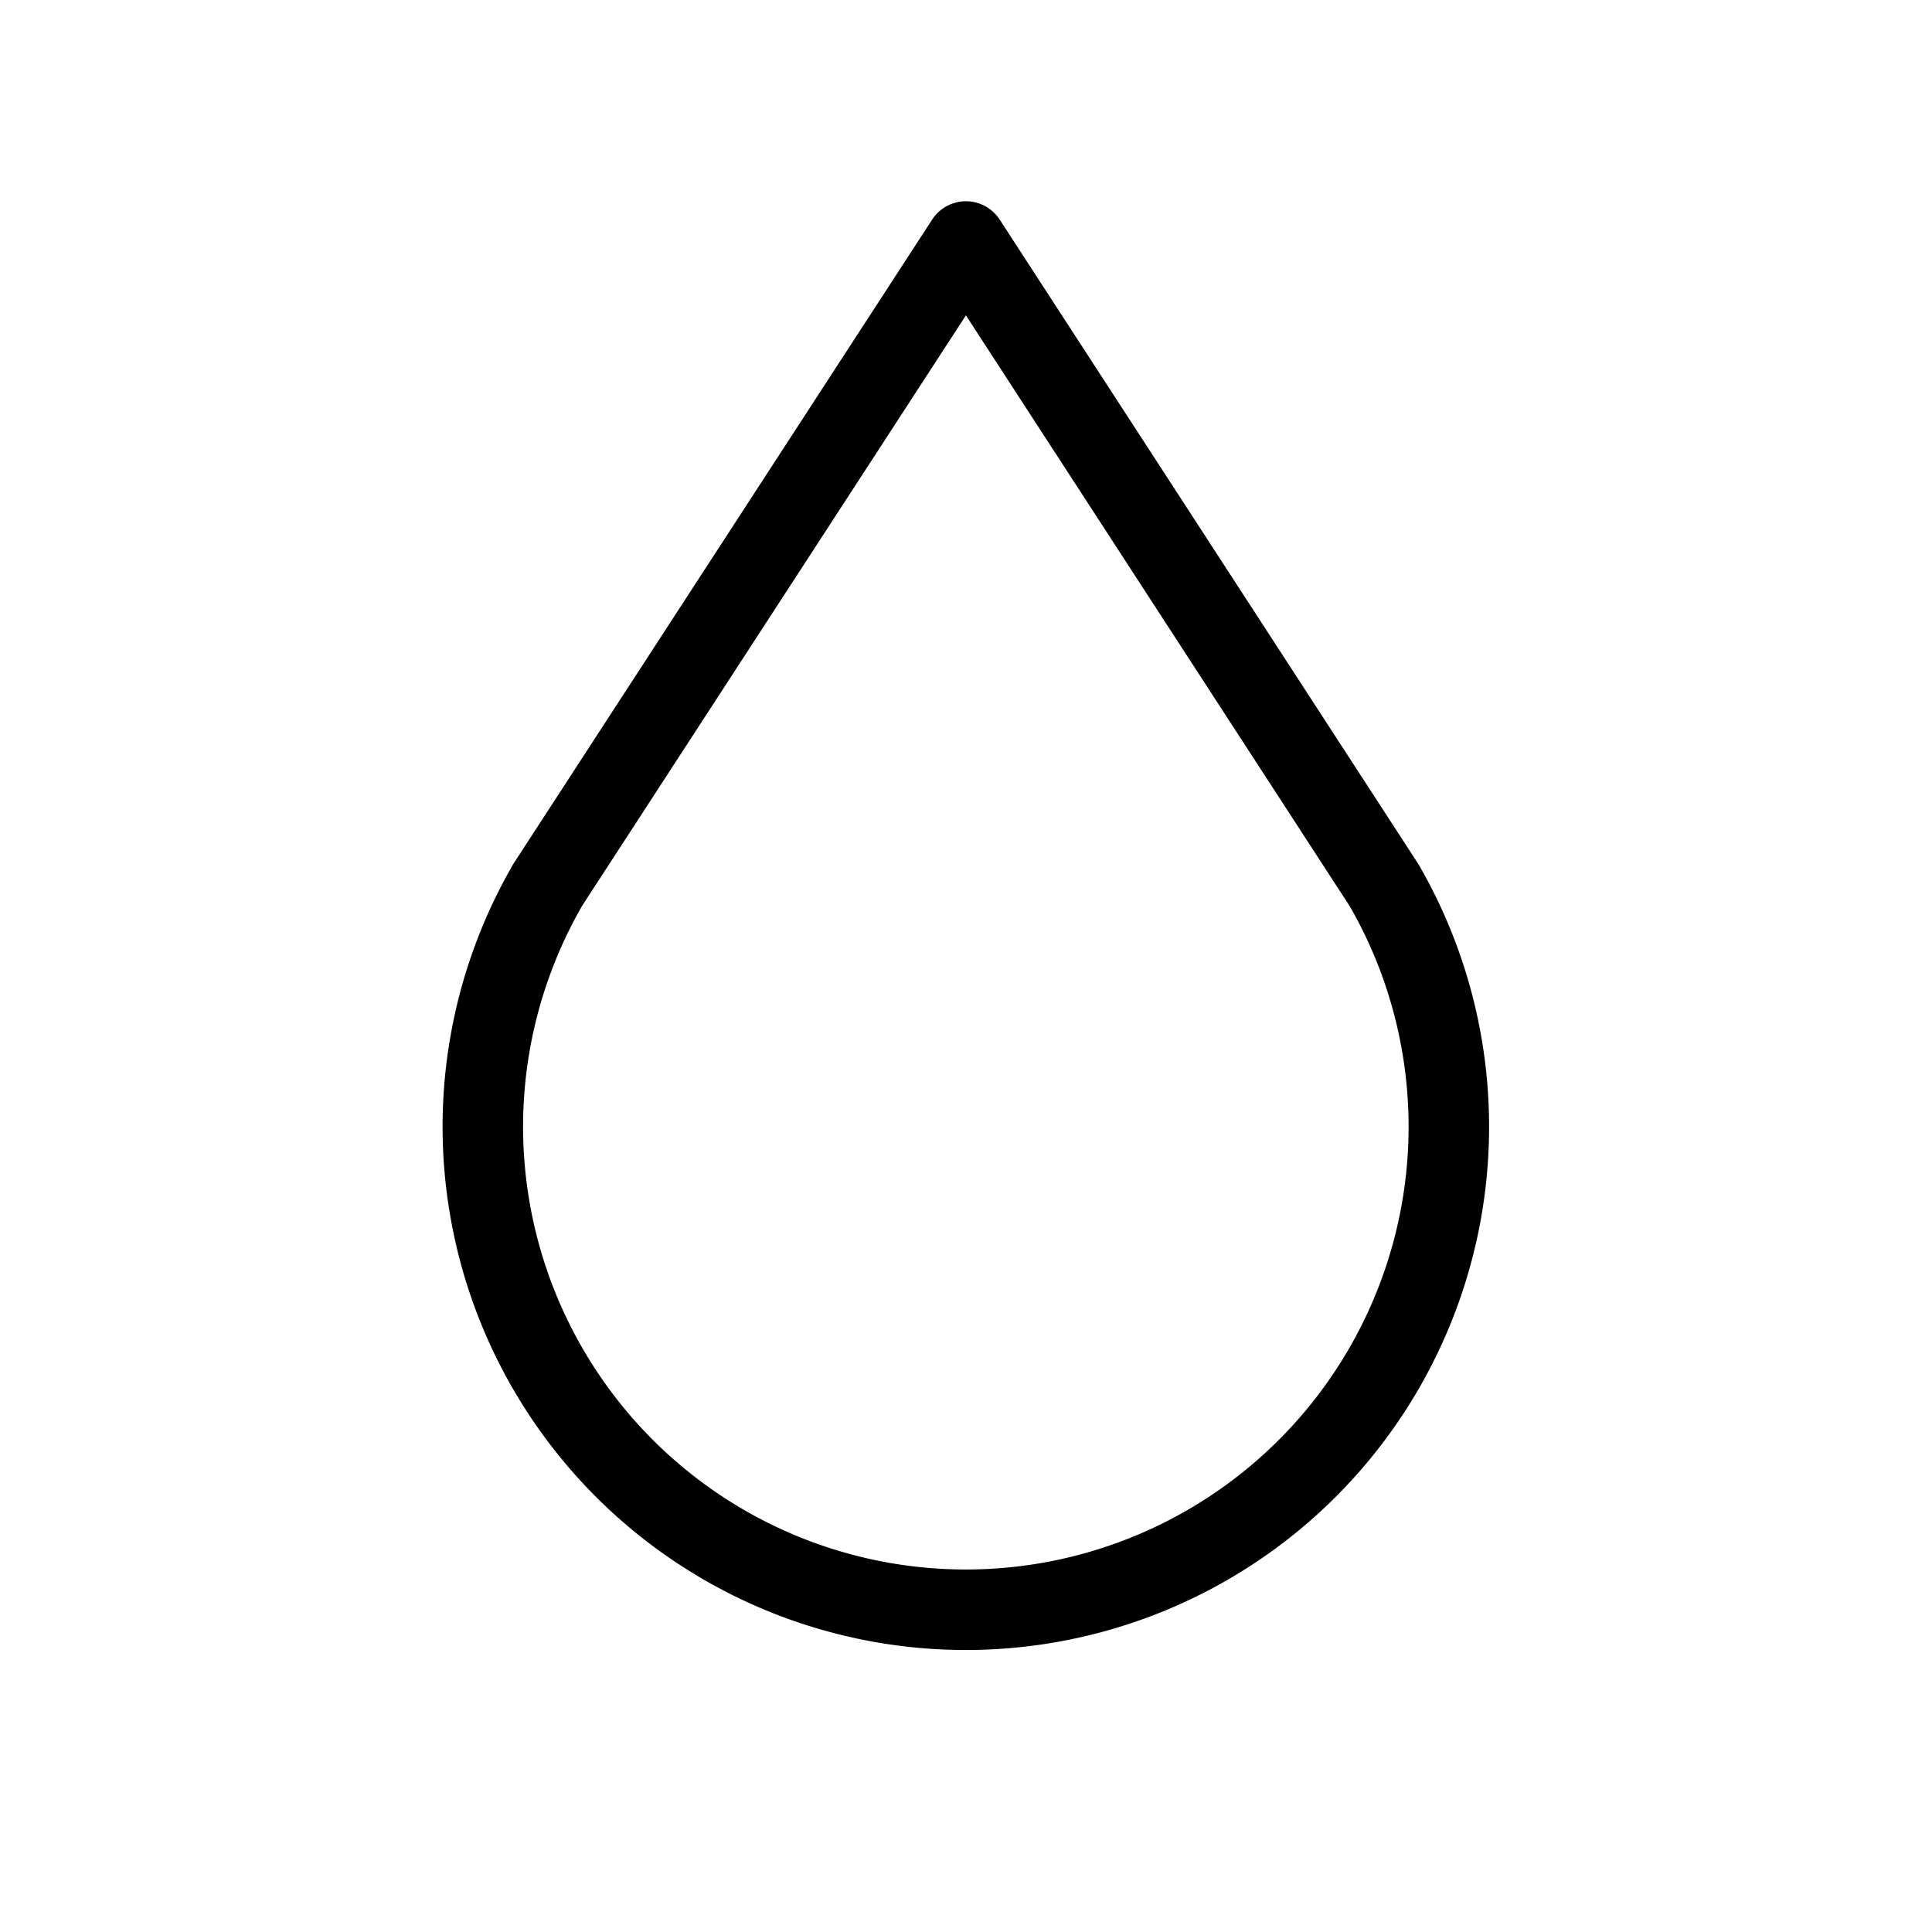
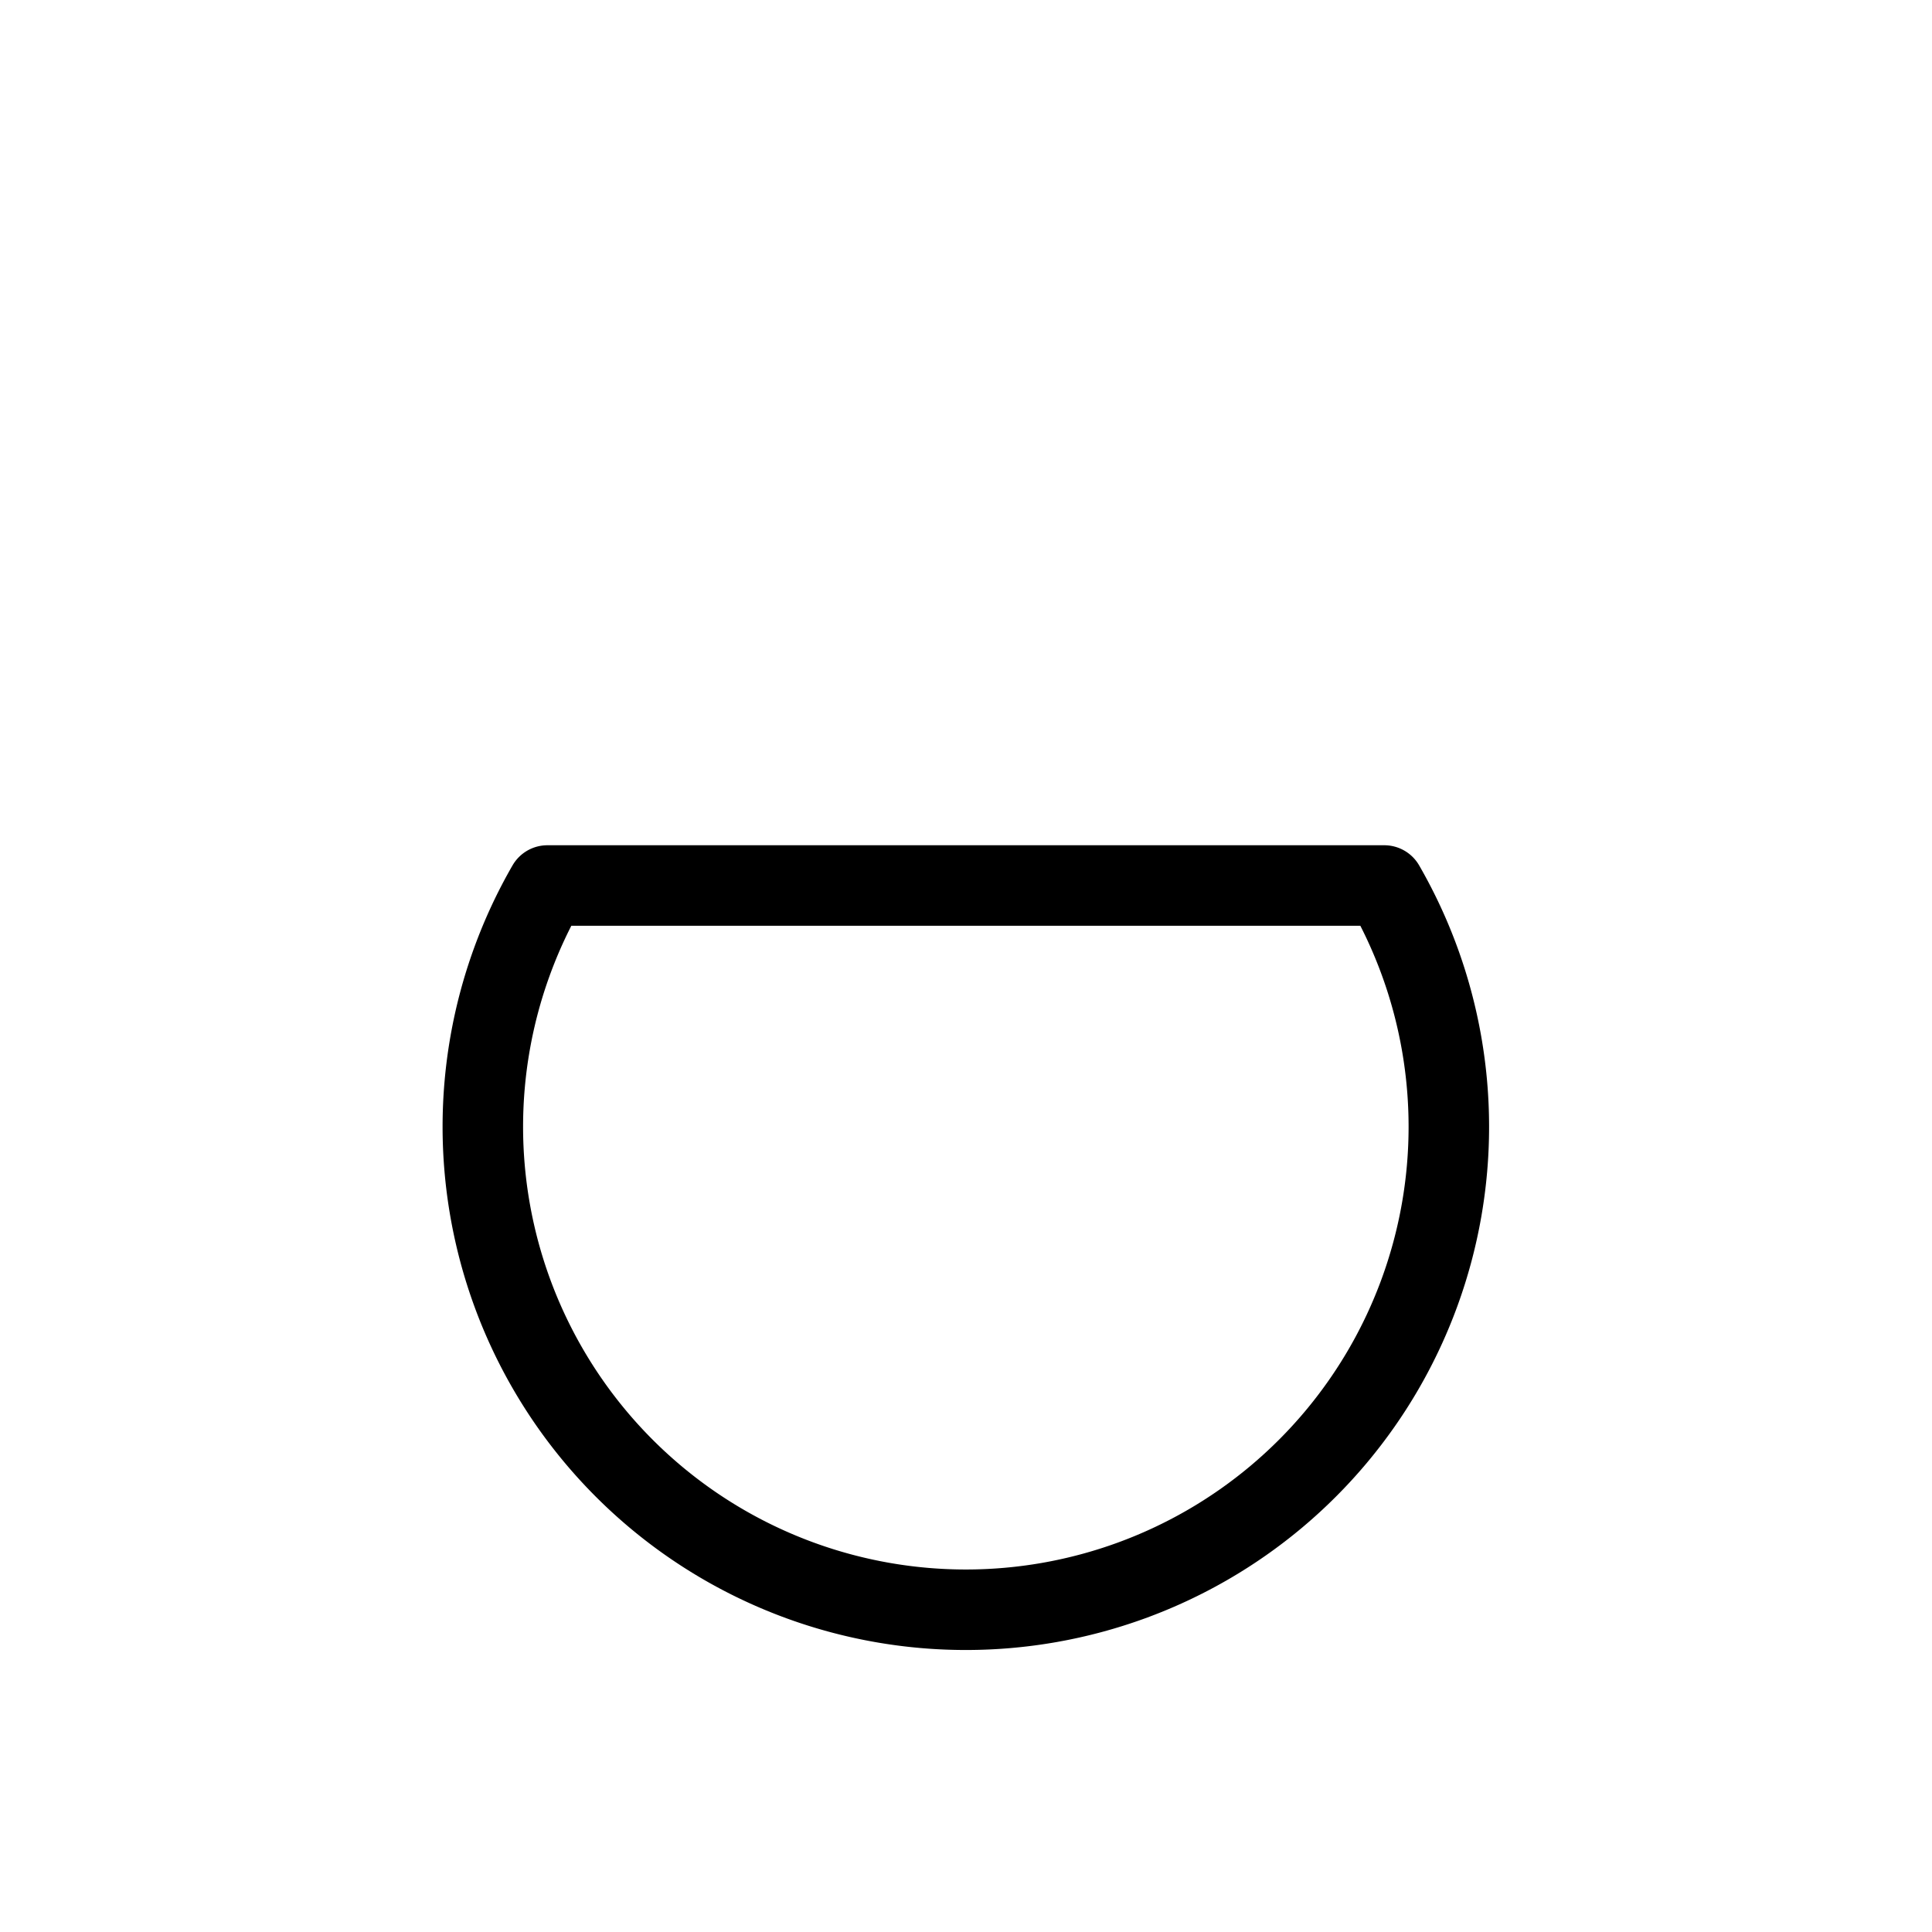
<svg xmlns="http://www.w3.org/2000/svg" width="24" height="24" viewbox="0 0 24 24" stroke-width="1" stroke="#000" fill="none" stroke-linecap="round" stroke-linejoin="round">
-   <path d="M6.8 11a6 6 0 1 0 10.396 0l-5.197-8-5.2 8z" />
+   <path d="M6.8 11a6 6 0 1 0 10.396 0z" />
</svg>